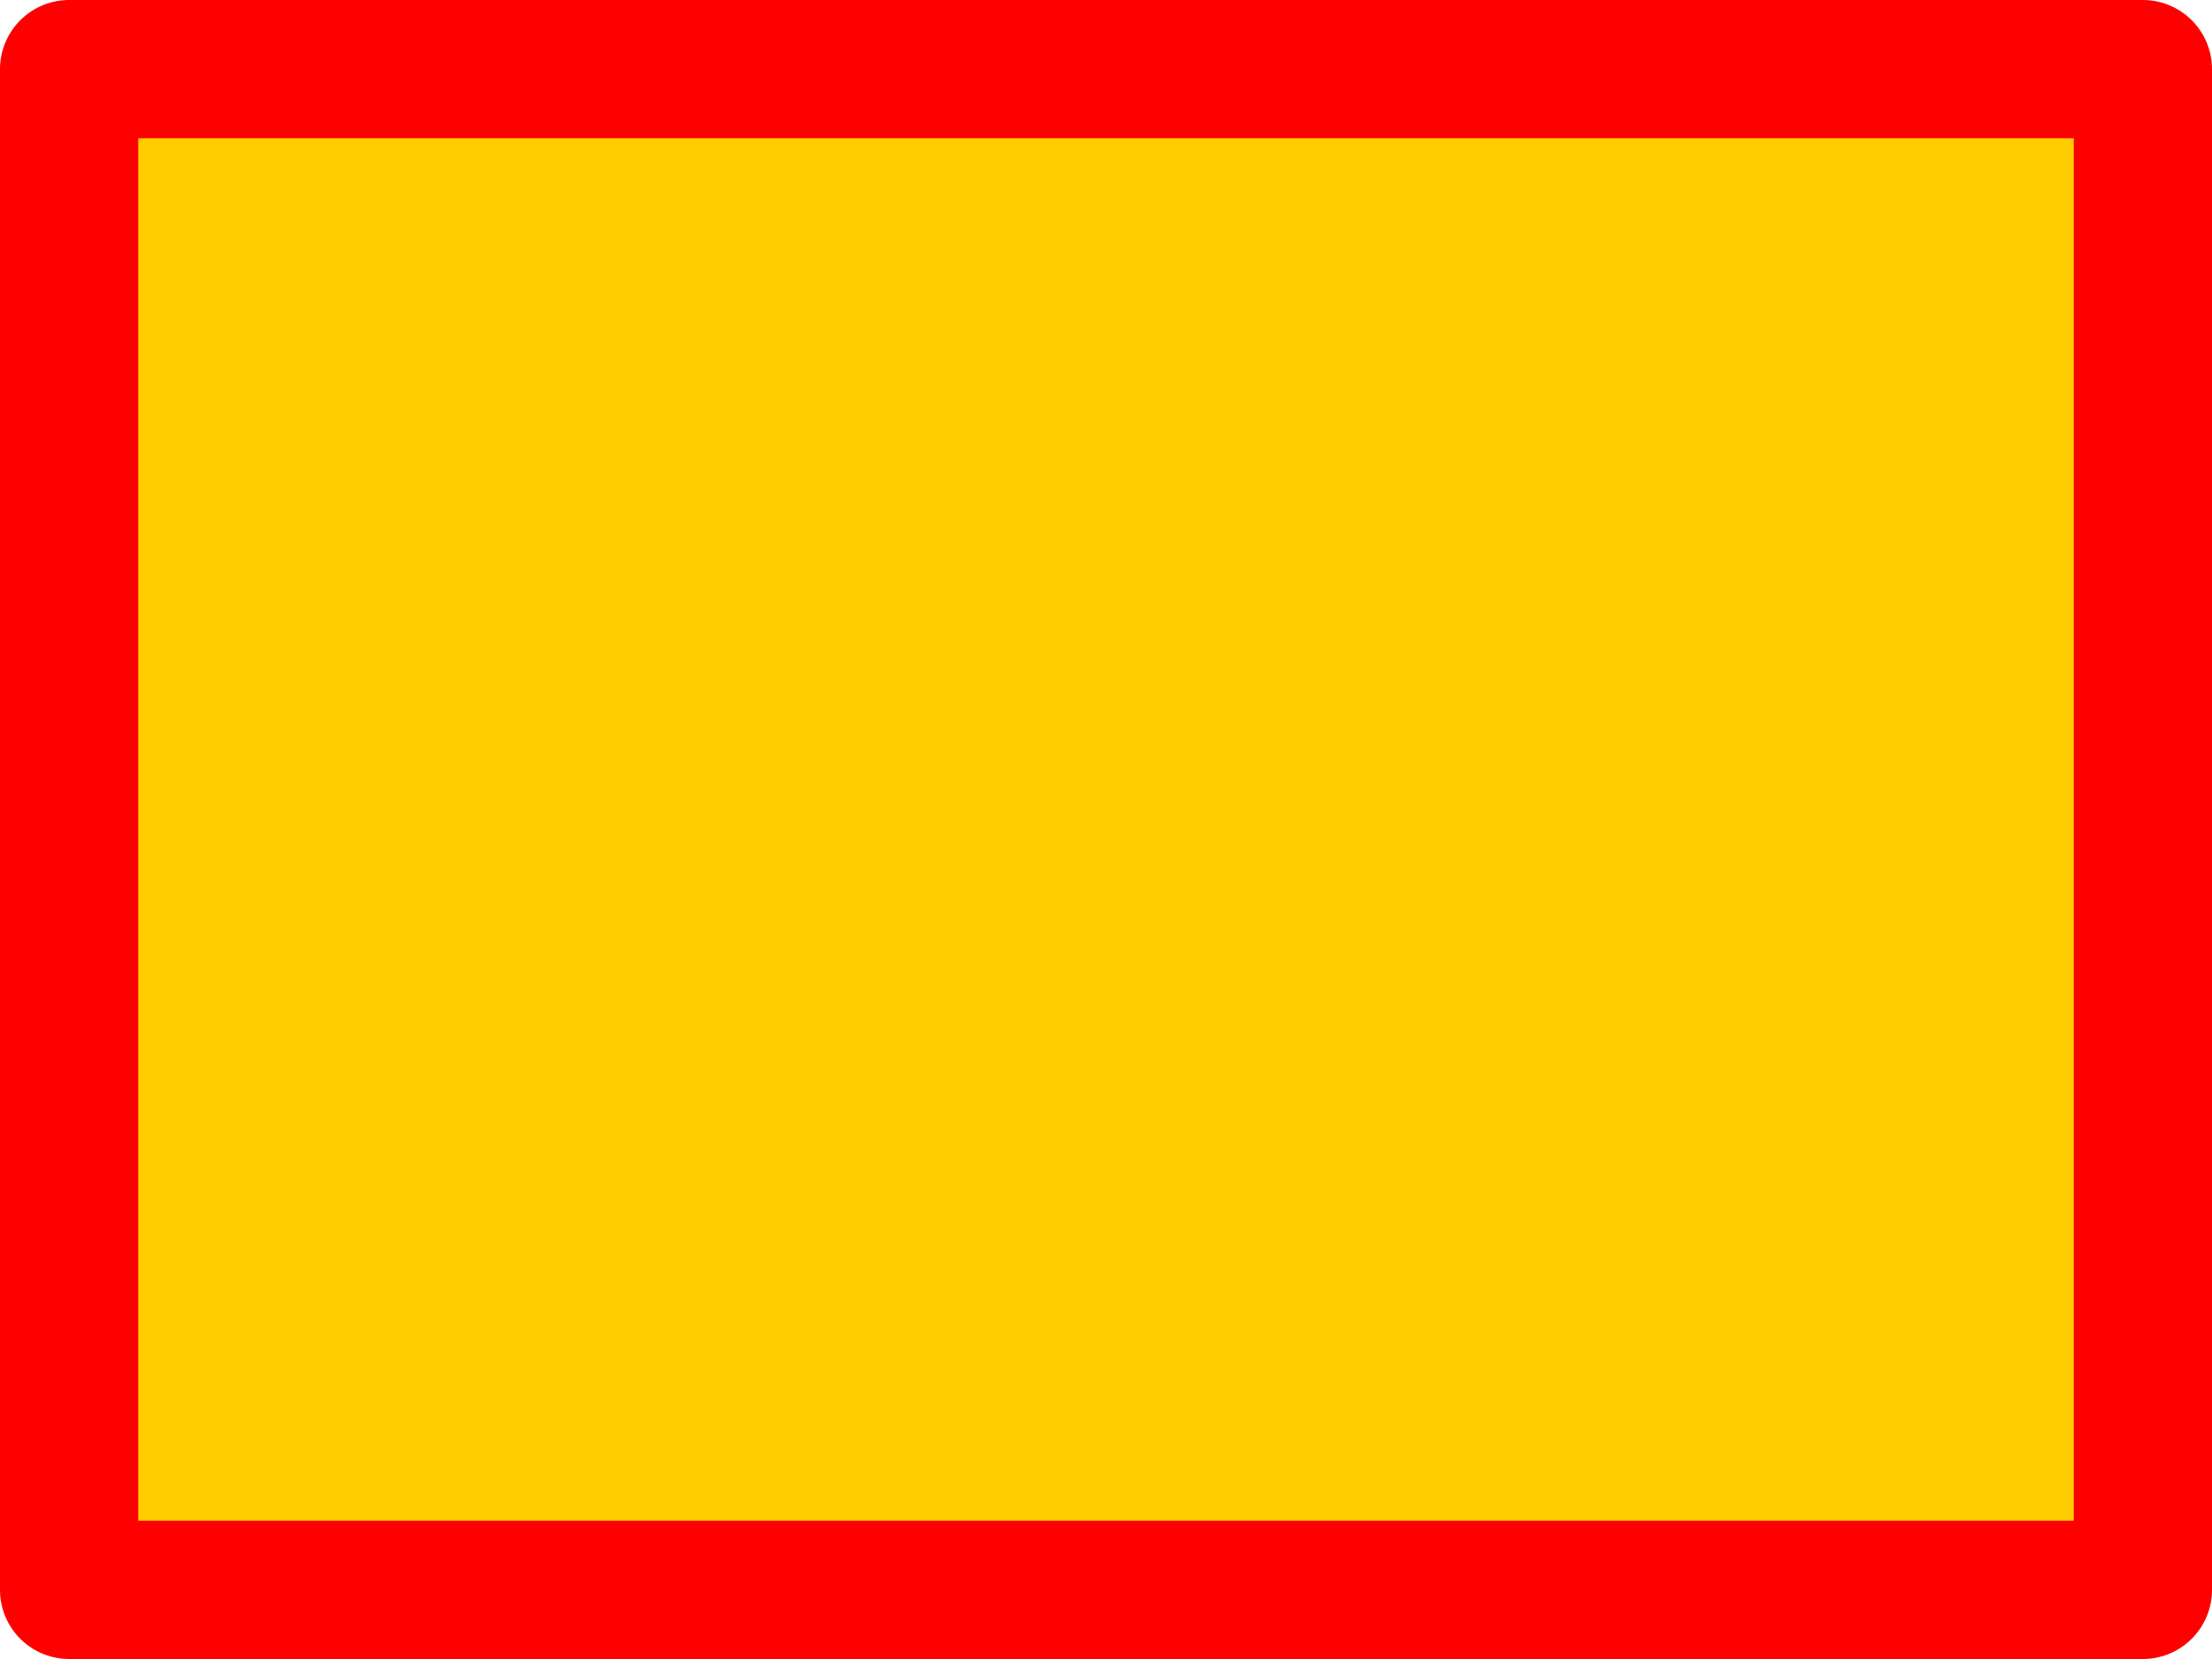
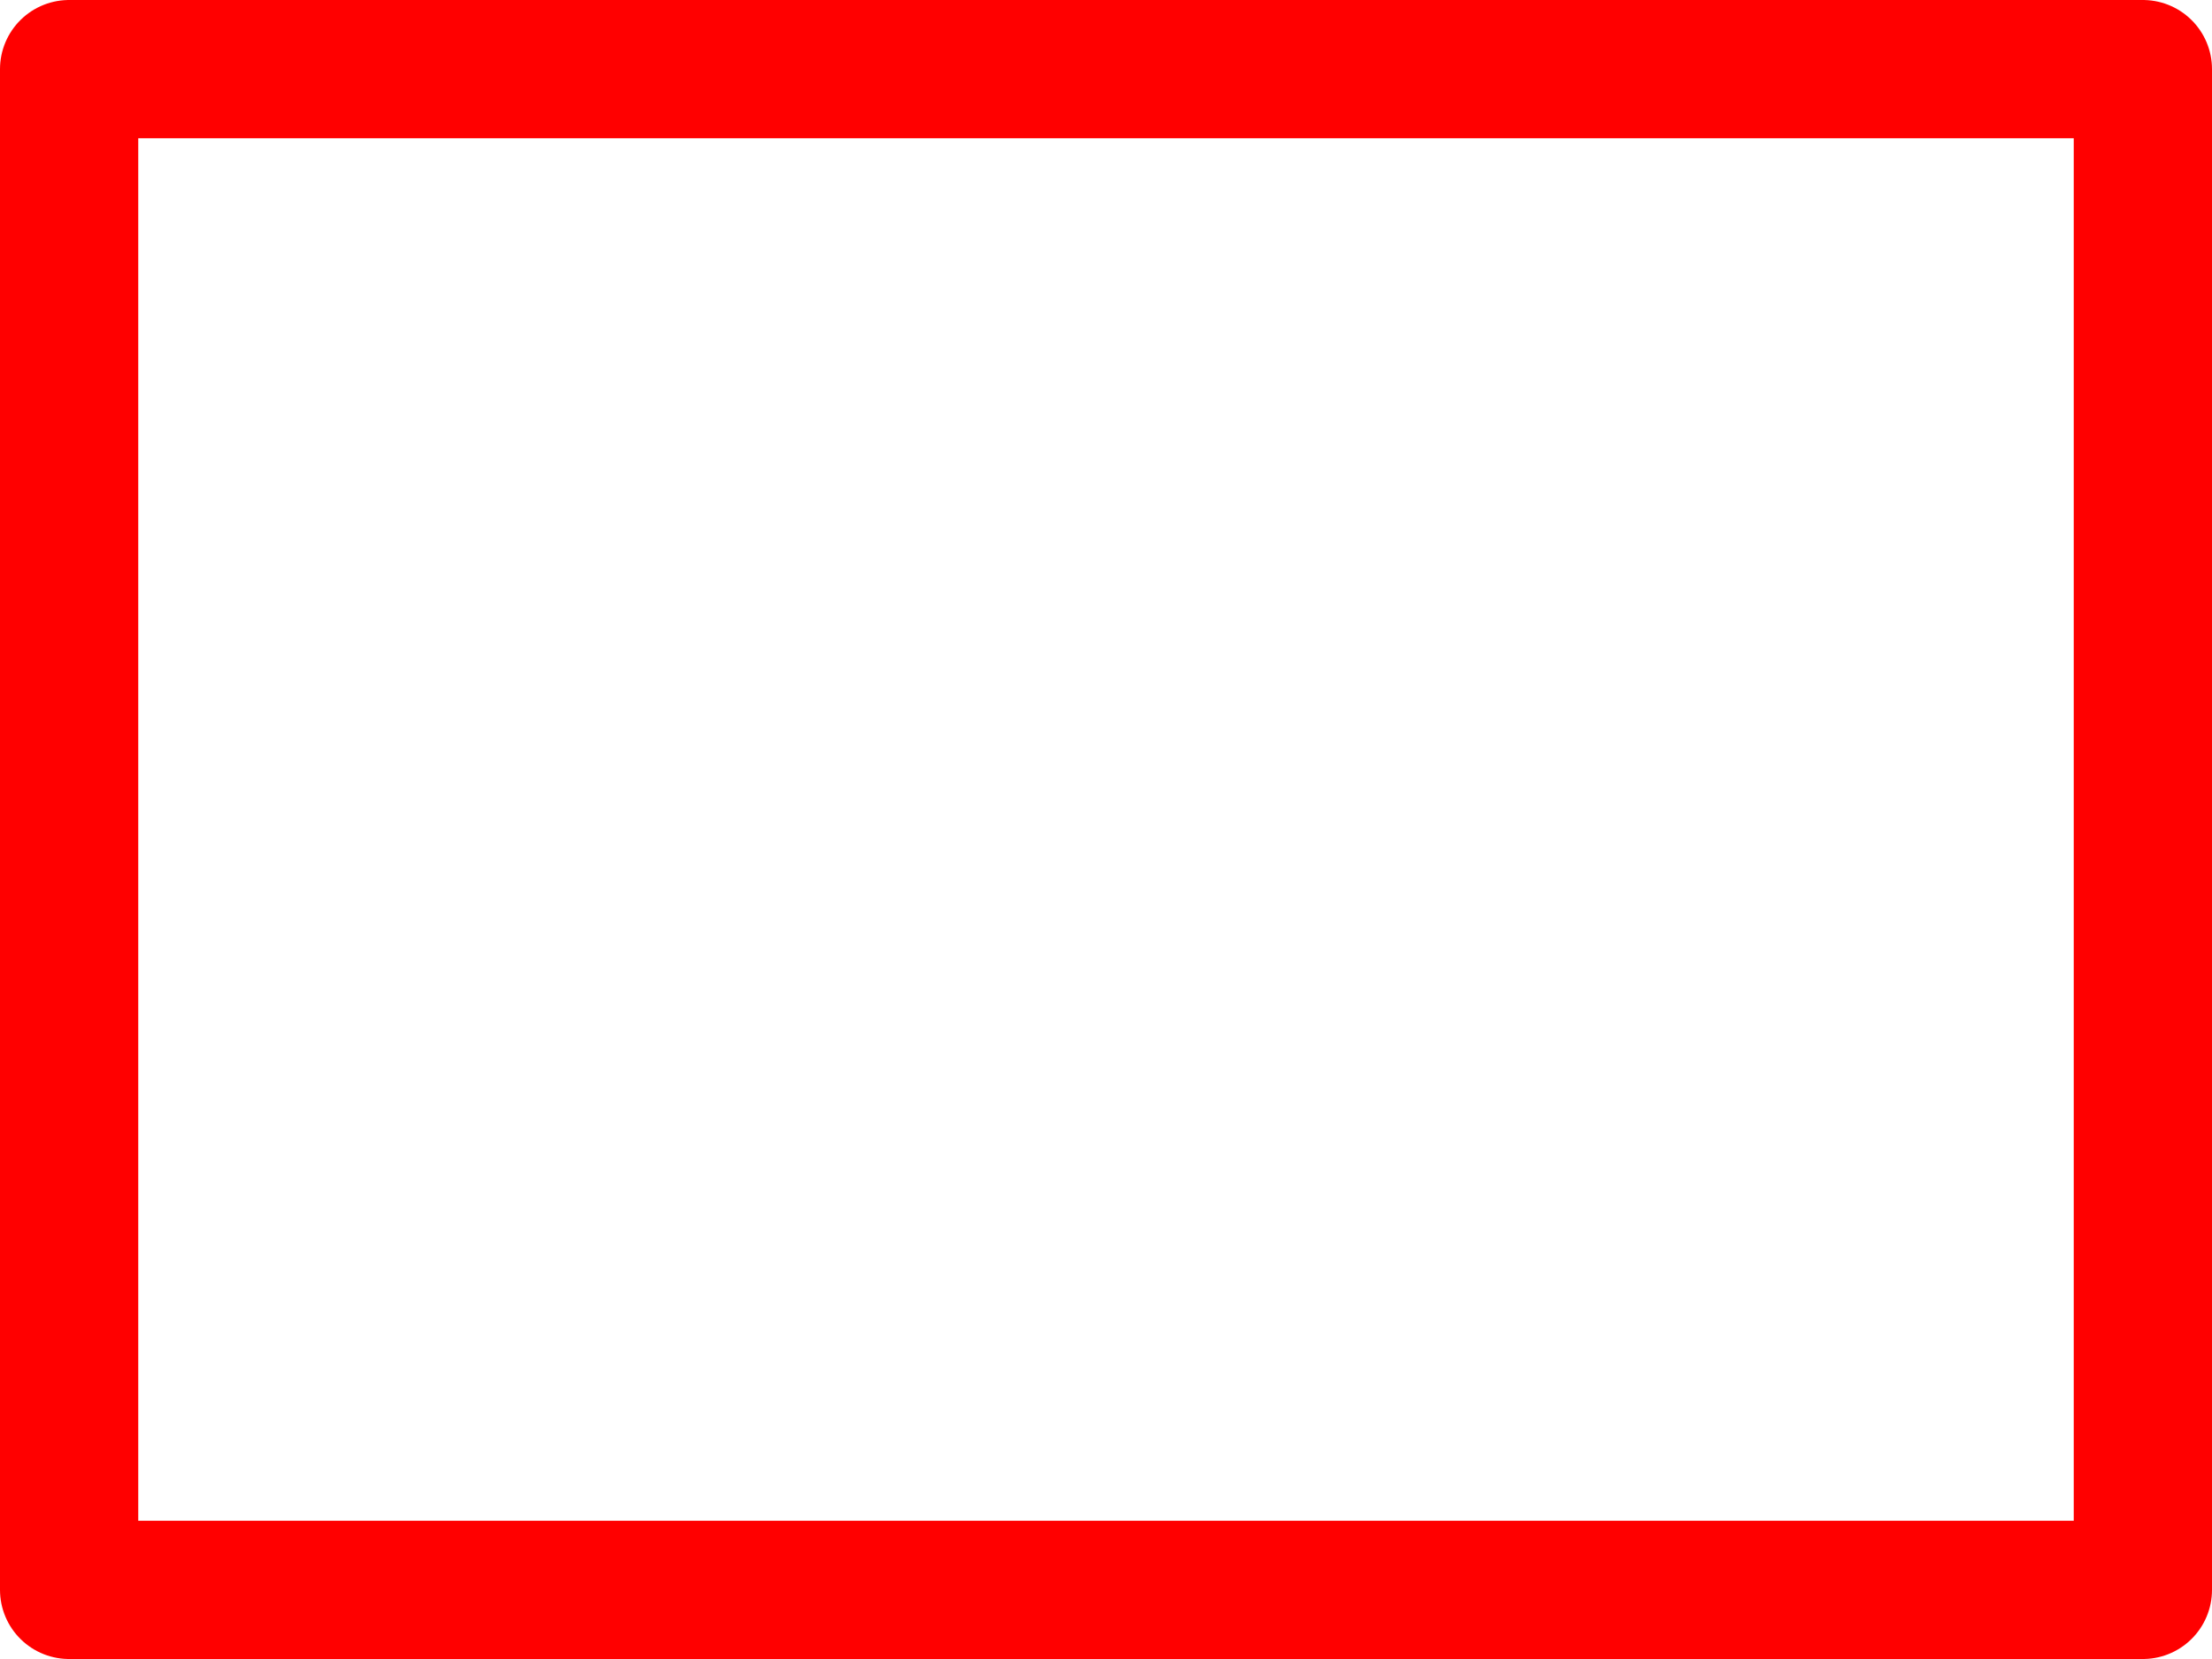
<svg xmlns="http://www.w3.org/2000/svg" height="24.0px" width="32.0px">
  <g transform="matrix(1.0, 0.0, 0.0, 1.0, 15.25, 12.0)">
-     <path d="M15.75 -11.0 L15.75 11.0 -14.25 11.0 -14.25 -11.0 15.75 -11.0" fill="#ffcc00" fill-rule="evenodd" stroke="none" />
    <path d="M15.75 -11.0 L-14.25 -11.0 -14.25 11.0 15.75 11.0 15.75 -11.0 Z" fill="none" stroke="#ff0000" stroke-linecap="round" stroke-linejoin="round" stroke-width="2.0" />
  </g>
</svg>